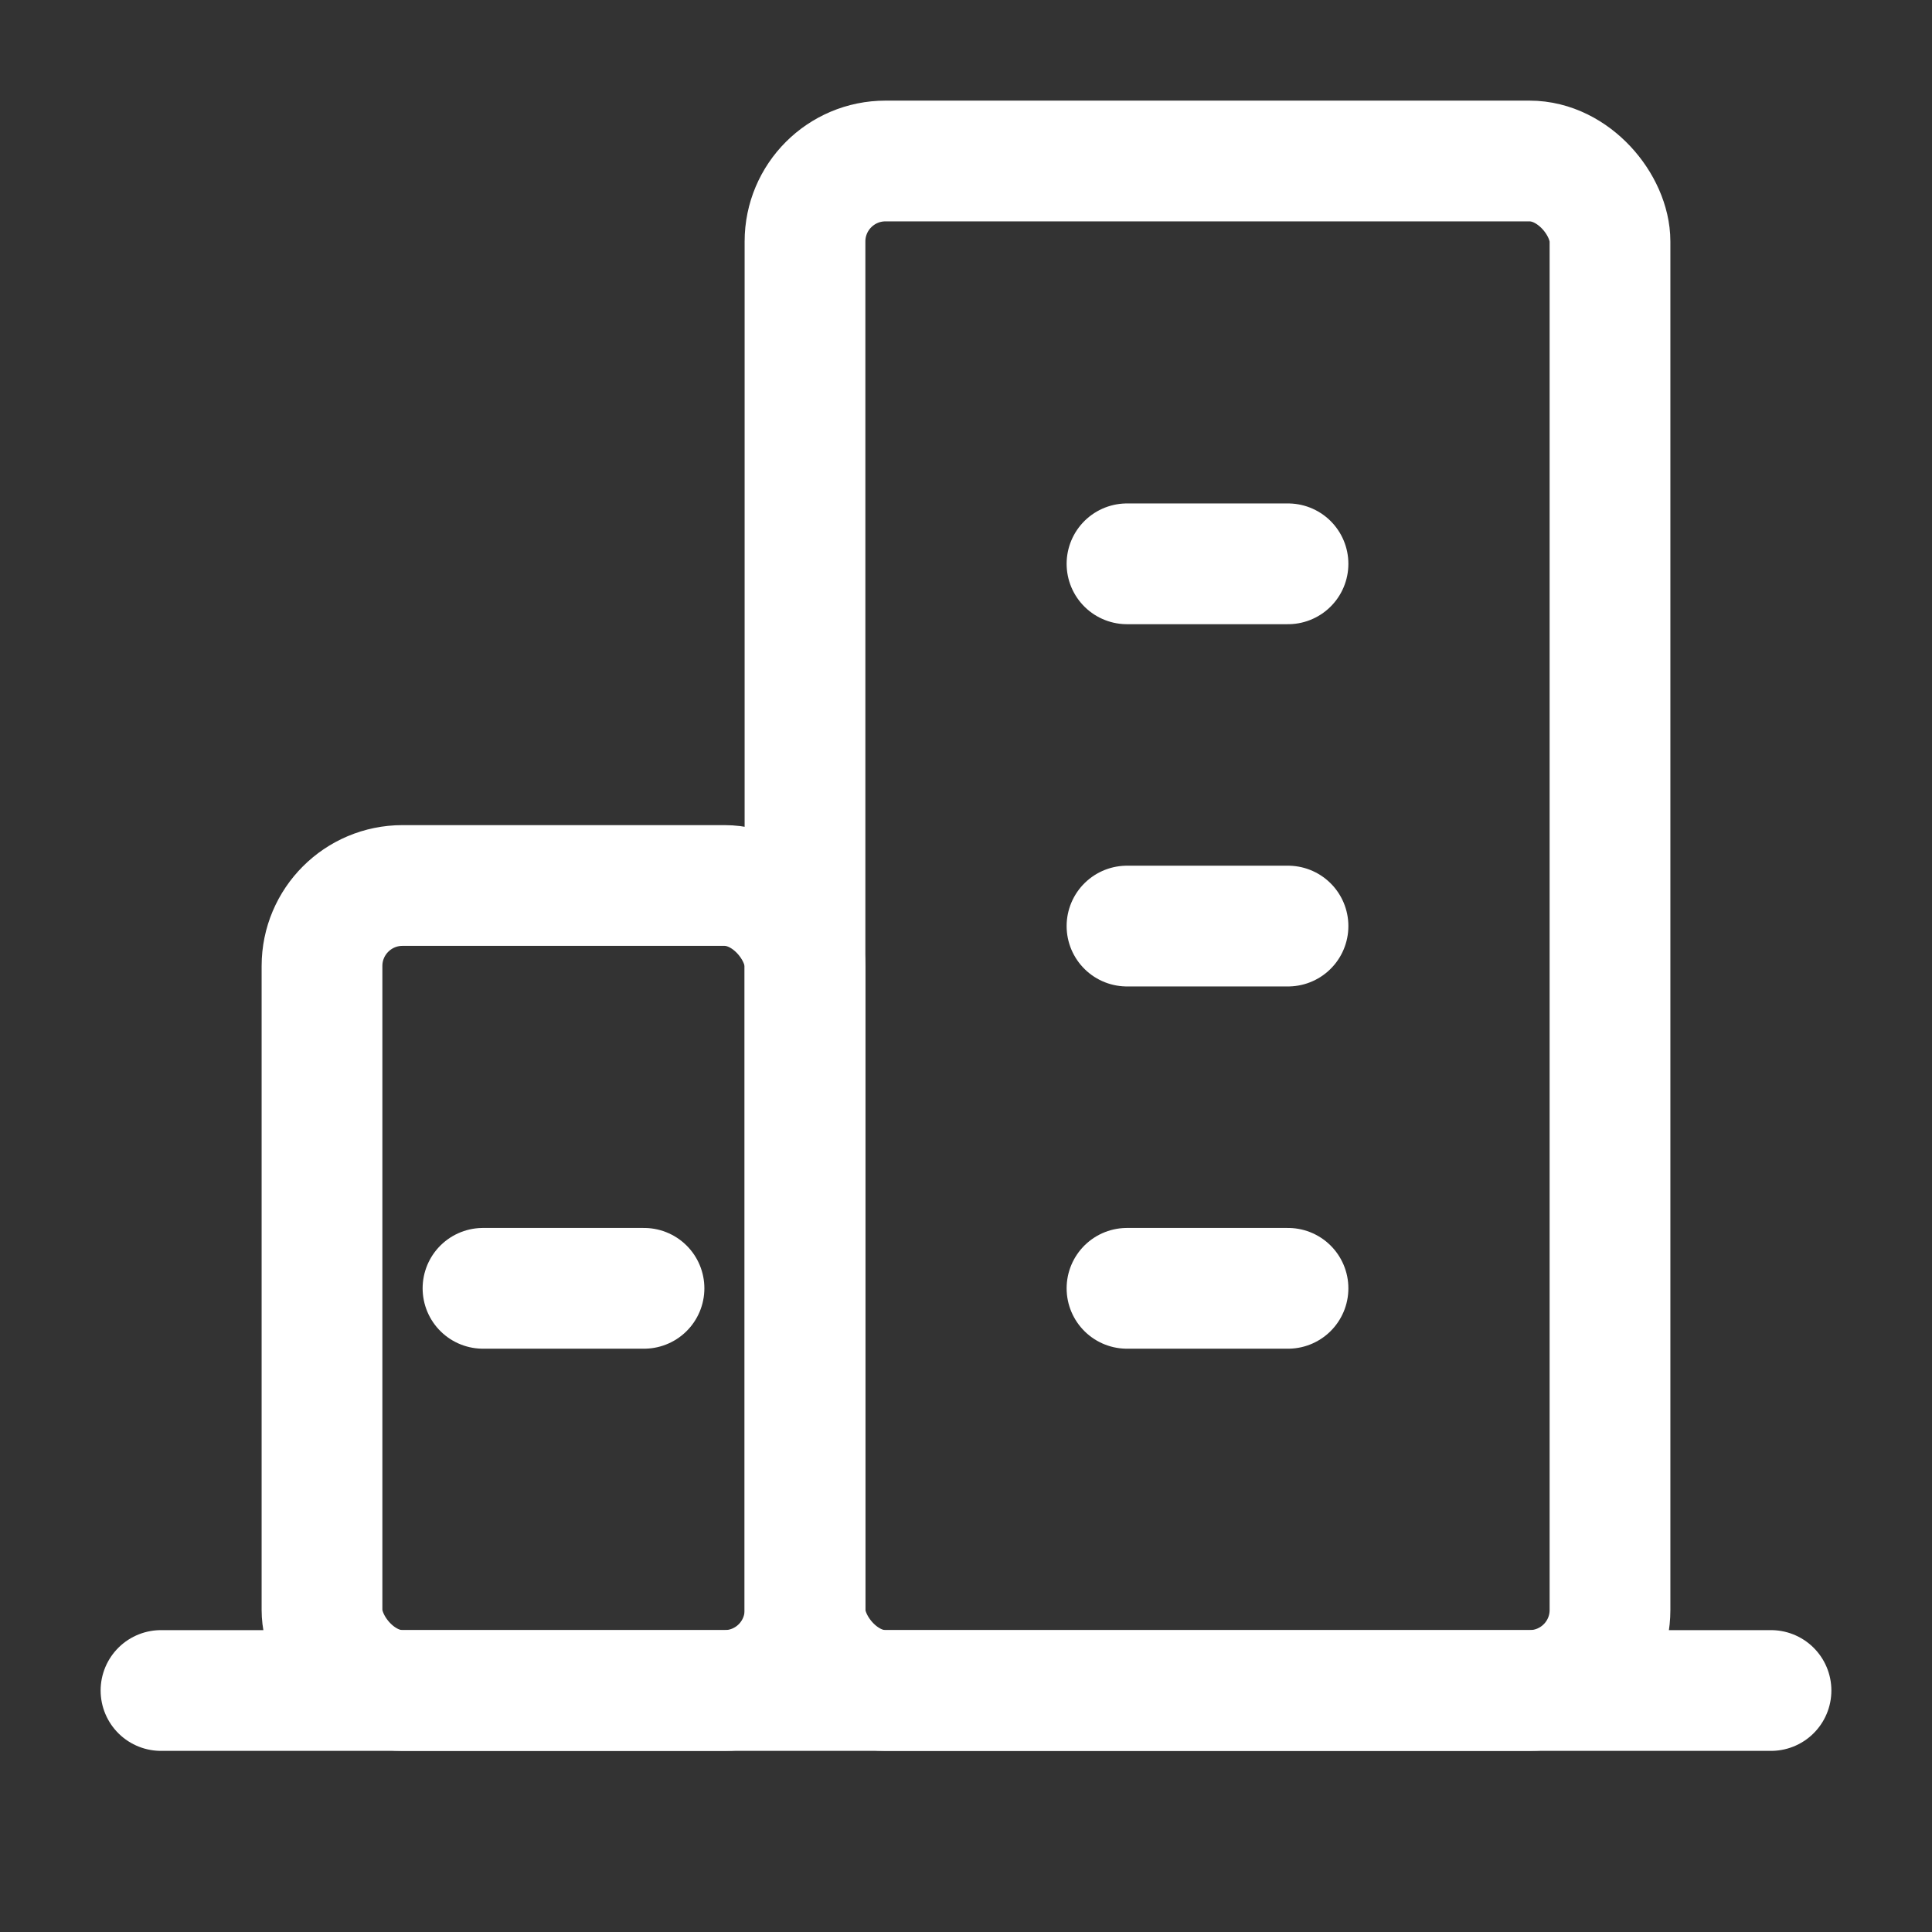
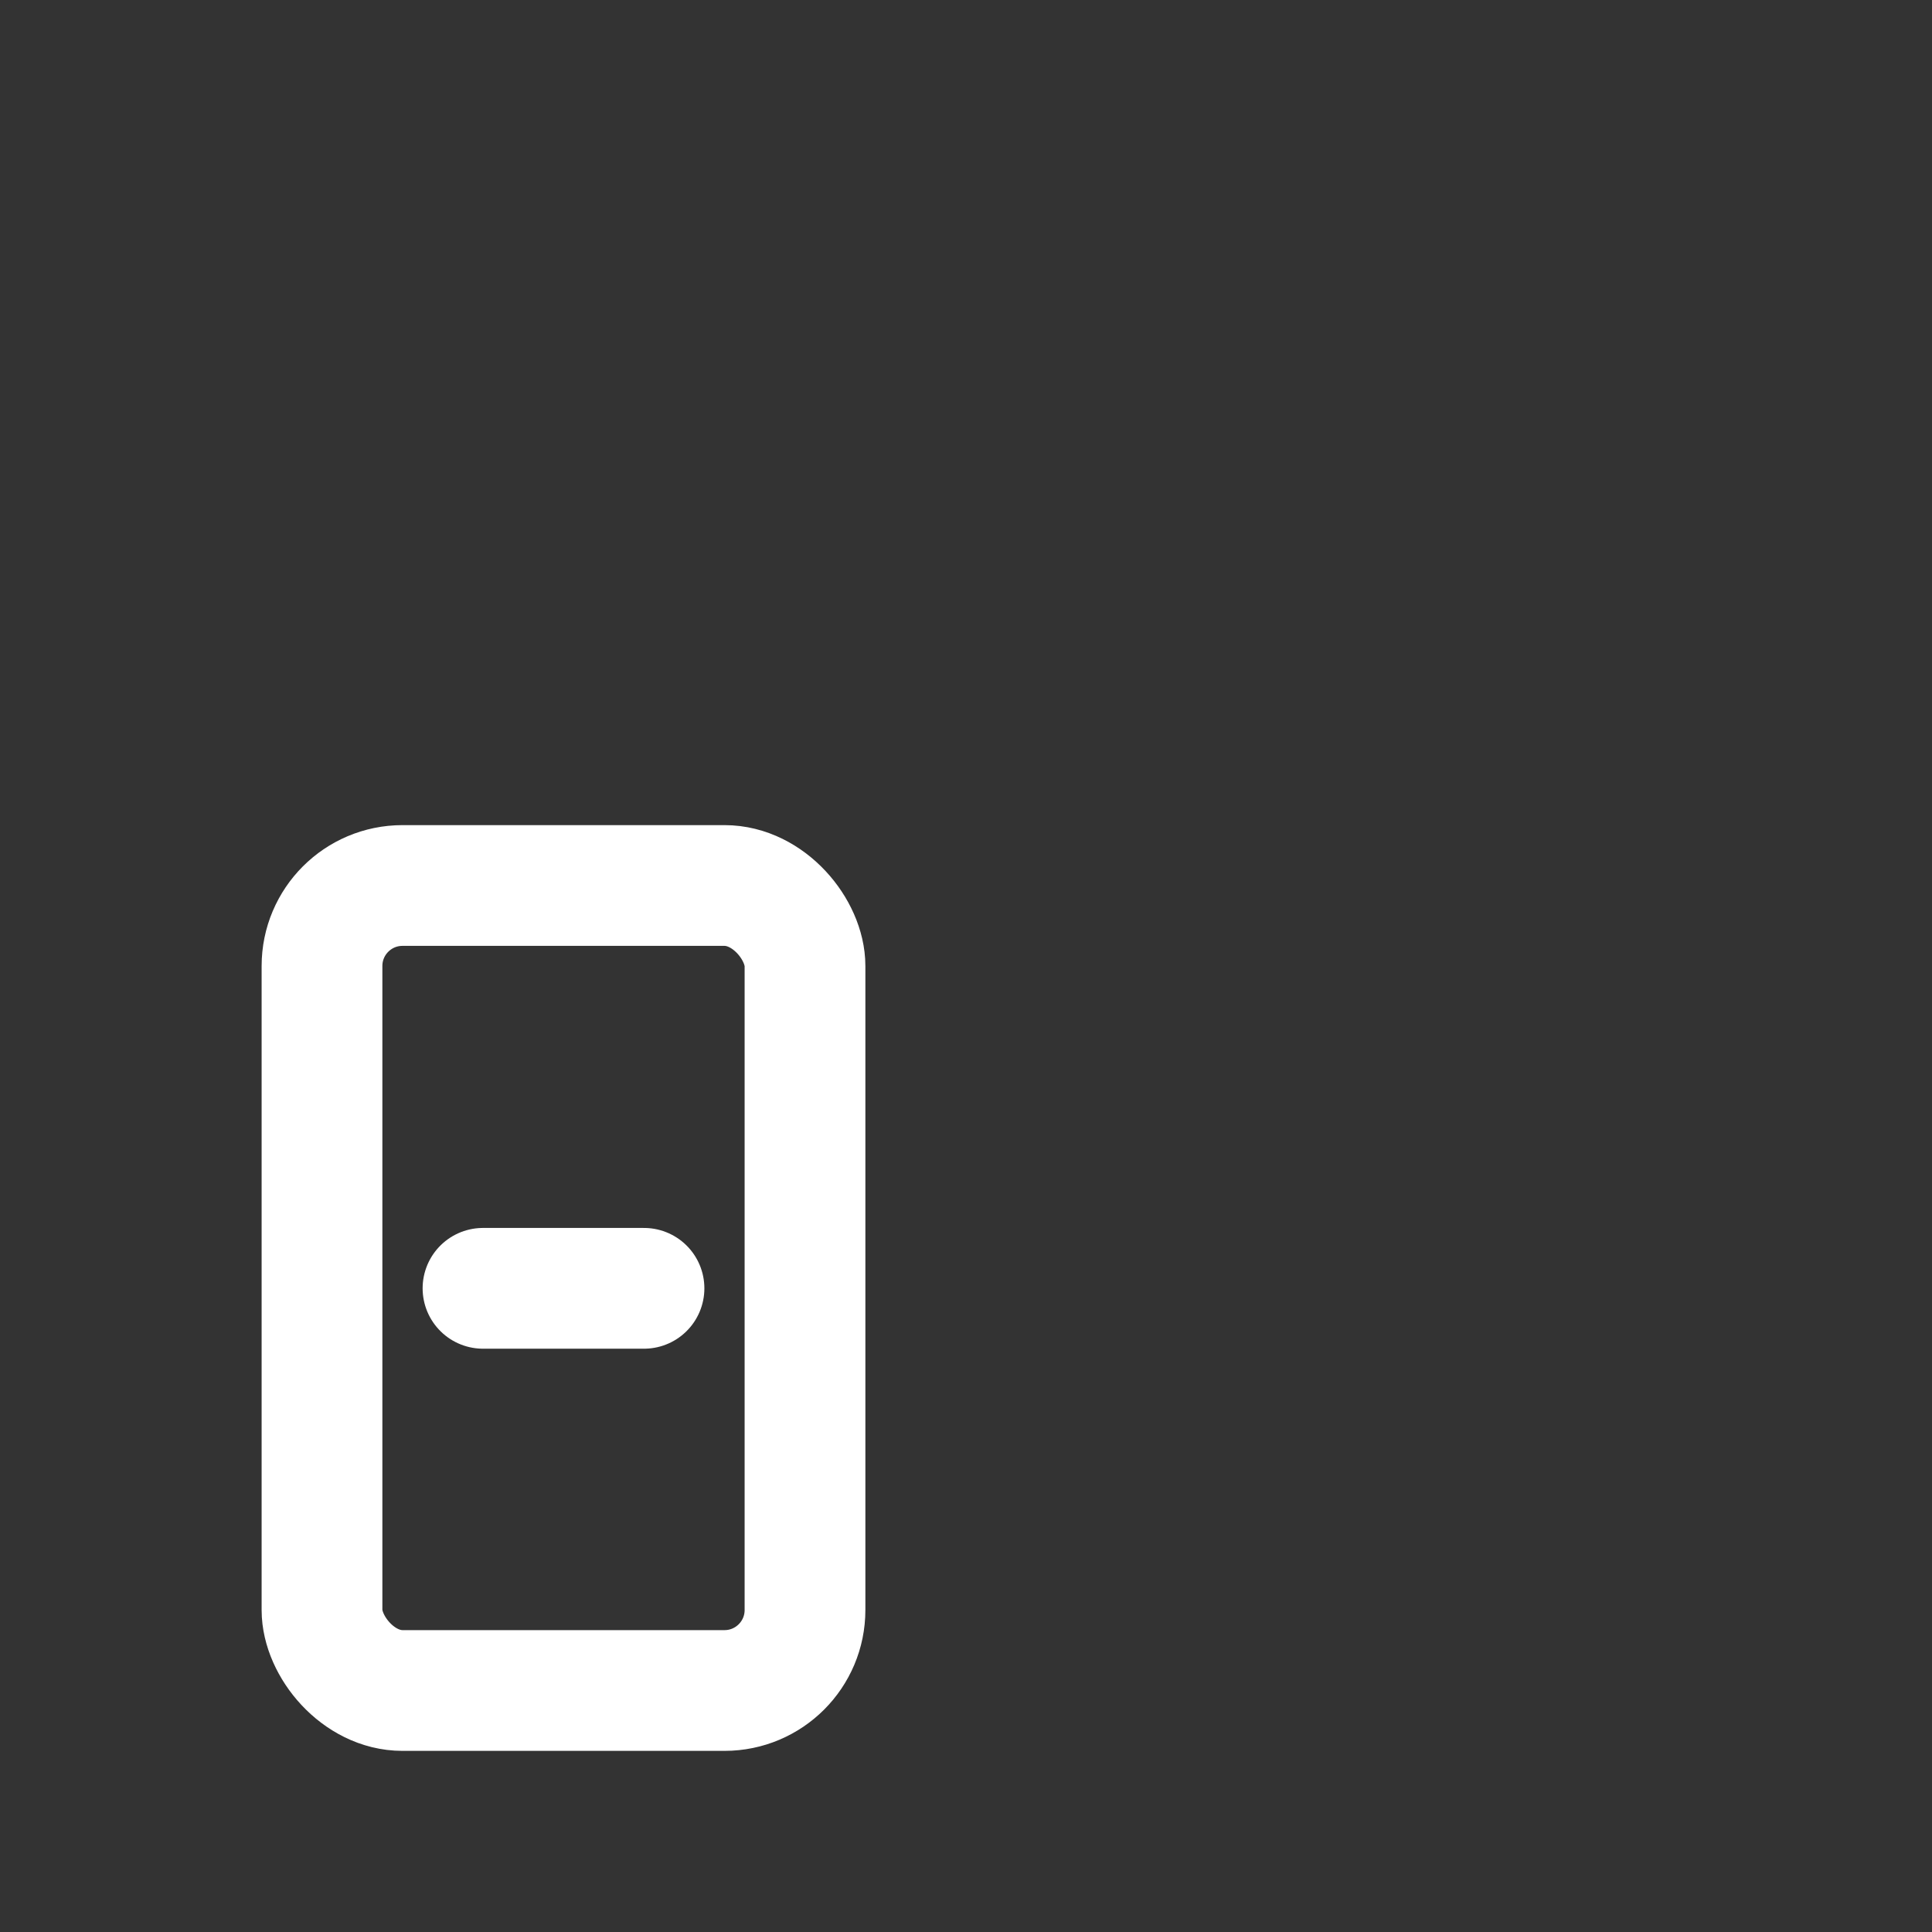
<svg xmlns="http://www.w3.org/2000/svg" width="24" height="24" viewBox="0 0 48 48" fill="none">
  <rect x="0" y="0" width="48" height="48" fill="#333333" stroke="none" />
-   <path d="M4 42H44" stroke="#fff" stroke-width="3" stroke-linecap="round" stroke-linejoin="round" />
  <rect x="8" y="22" width="12" height="20" rx="2" fill="none" stroke="#fff" stroke-width="3" stroke-linejoin="round" />
-   <rect x="20" y="4" width="20" height="38" rx="2" fill="none" stroke="#fff" stroke-width="3" stroke-linejoin="round" />
-   <path d="M28 32.008H32" stroke="#fff" stroke-width="3" stroke-linecap="round" stroke-linejoin="round" />
  <path d="M12 32.008H16" stroke="#fff" stroke-width="3" stroke-linecap="round" stroke-linejoin="round" />
-   <path d="M28 23.008H32" stroke="#fff" stroke-width="3" stroke-linecap="round" stroke-linejoin="round" />
-   <path d="M28 14.008H32" stroke="#fff" stroke-width="3" stroke-linecap="round" stroke-linejoin="round" />
</svg>